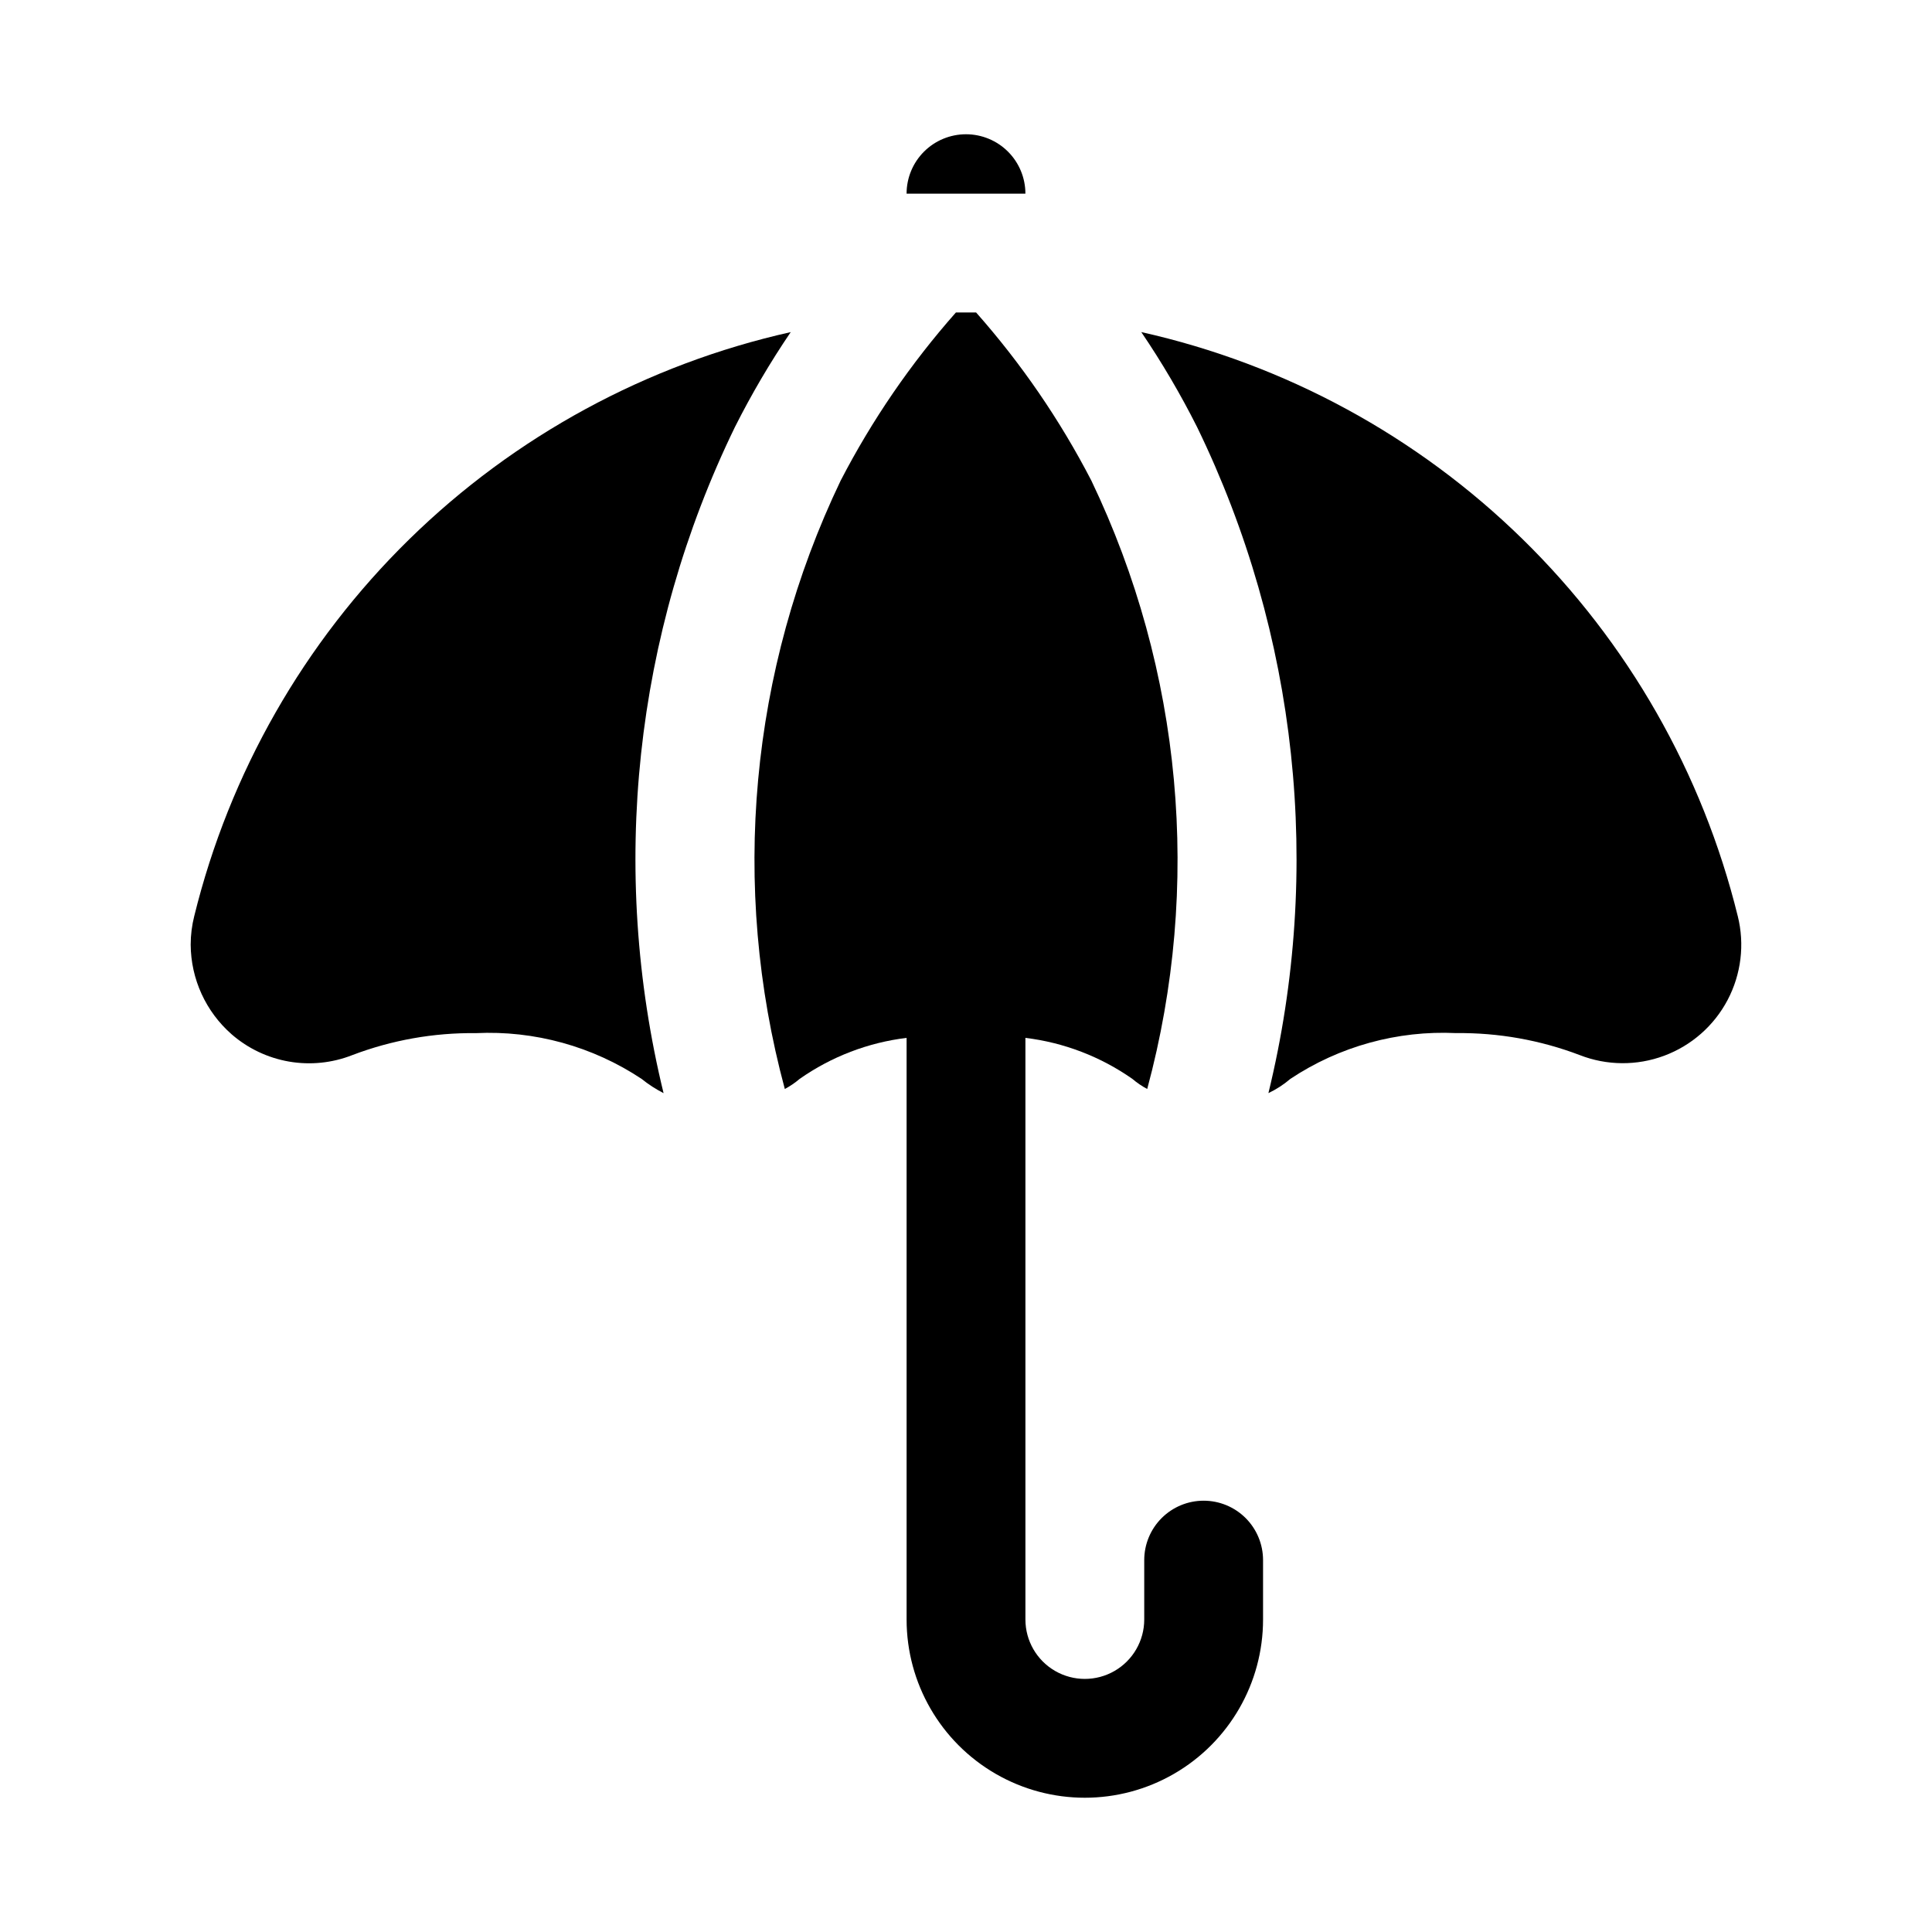
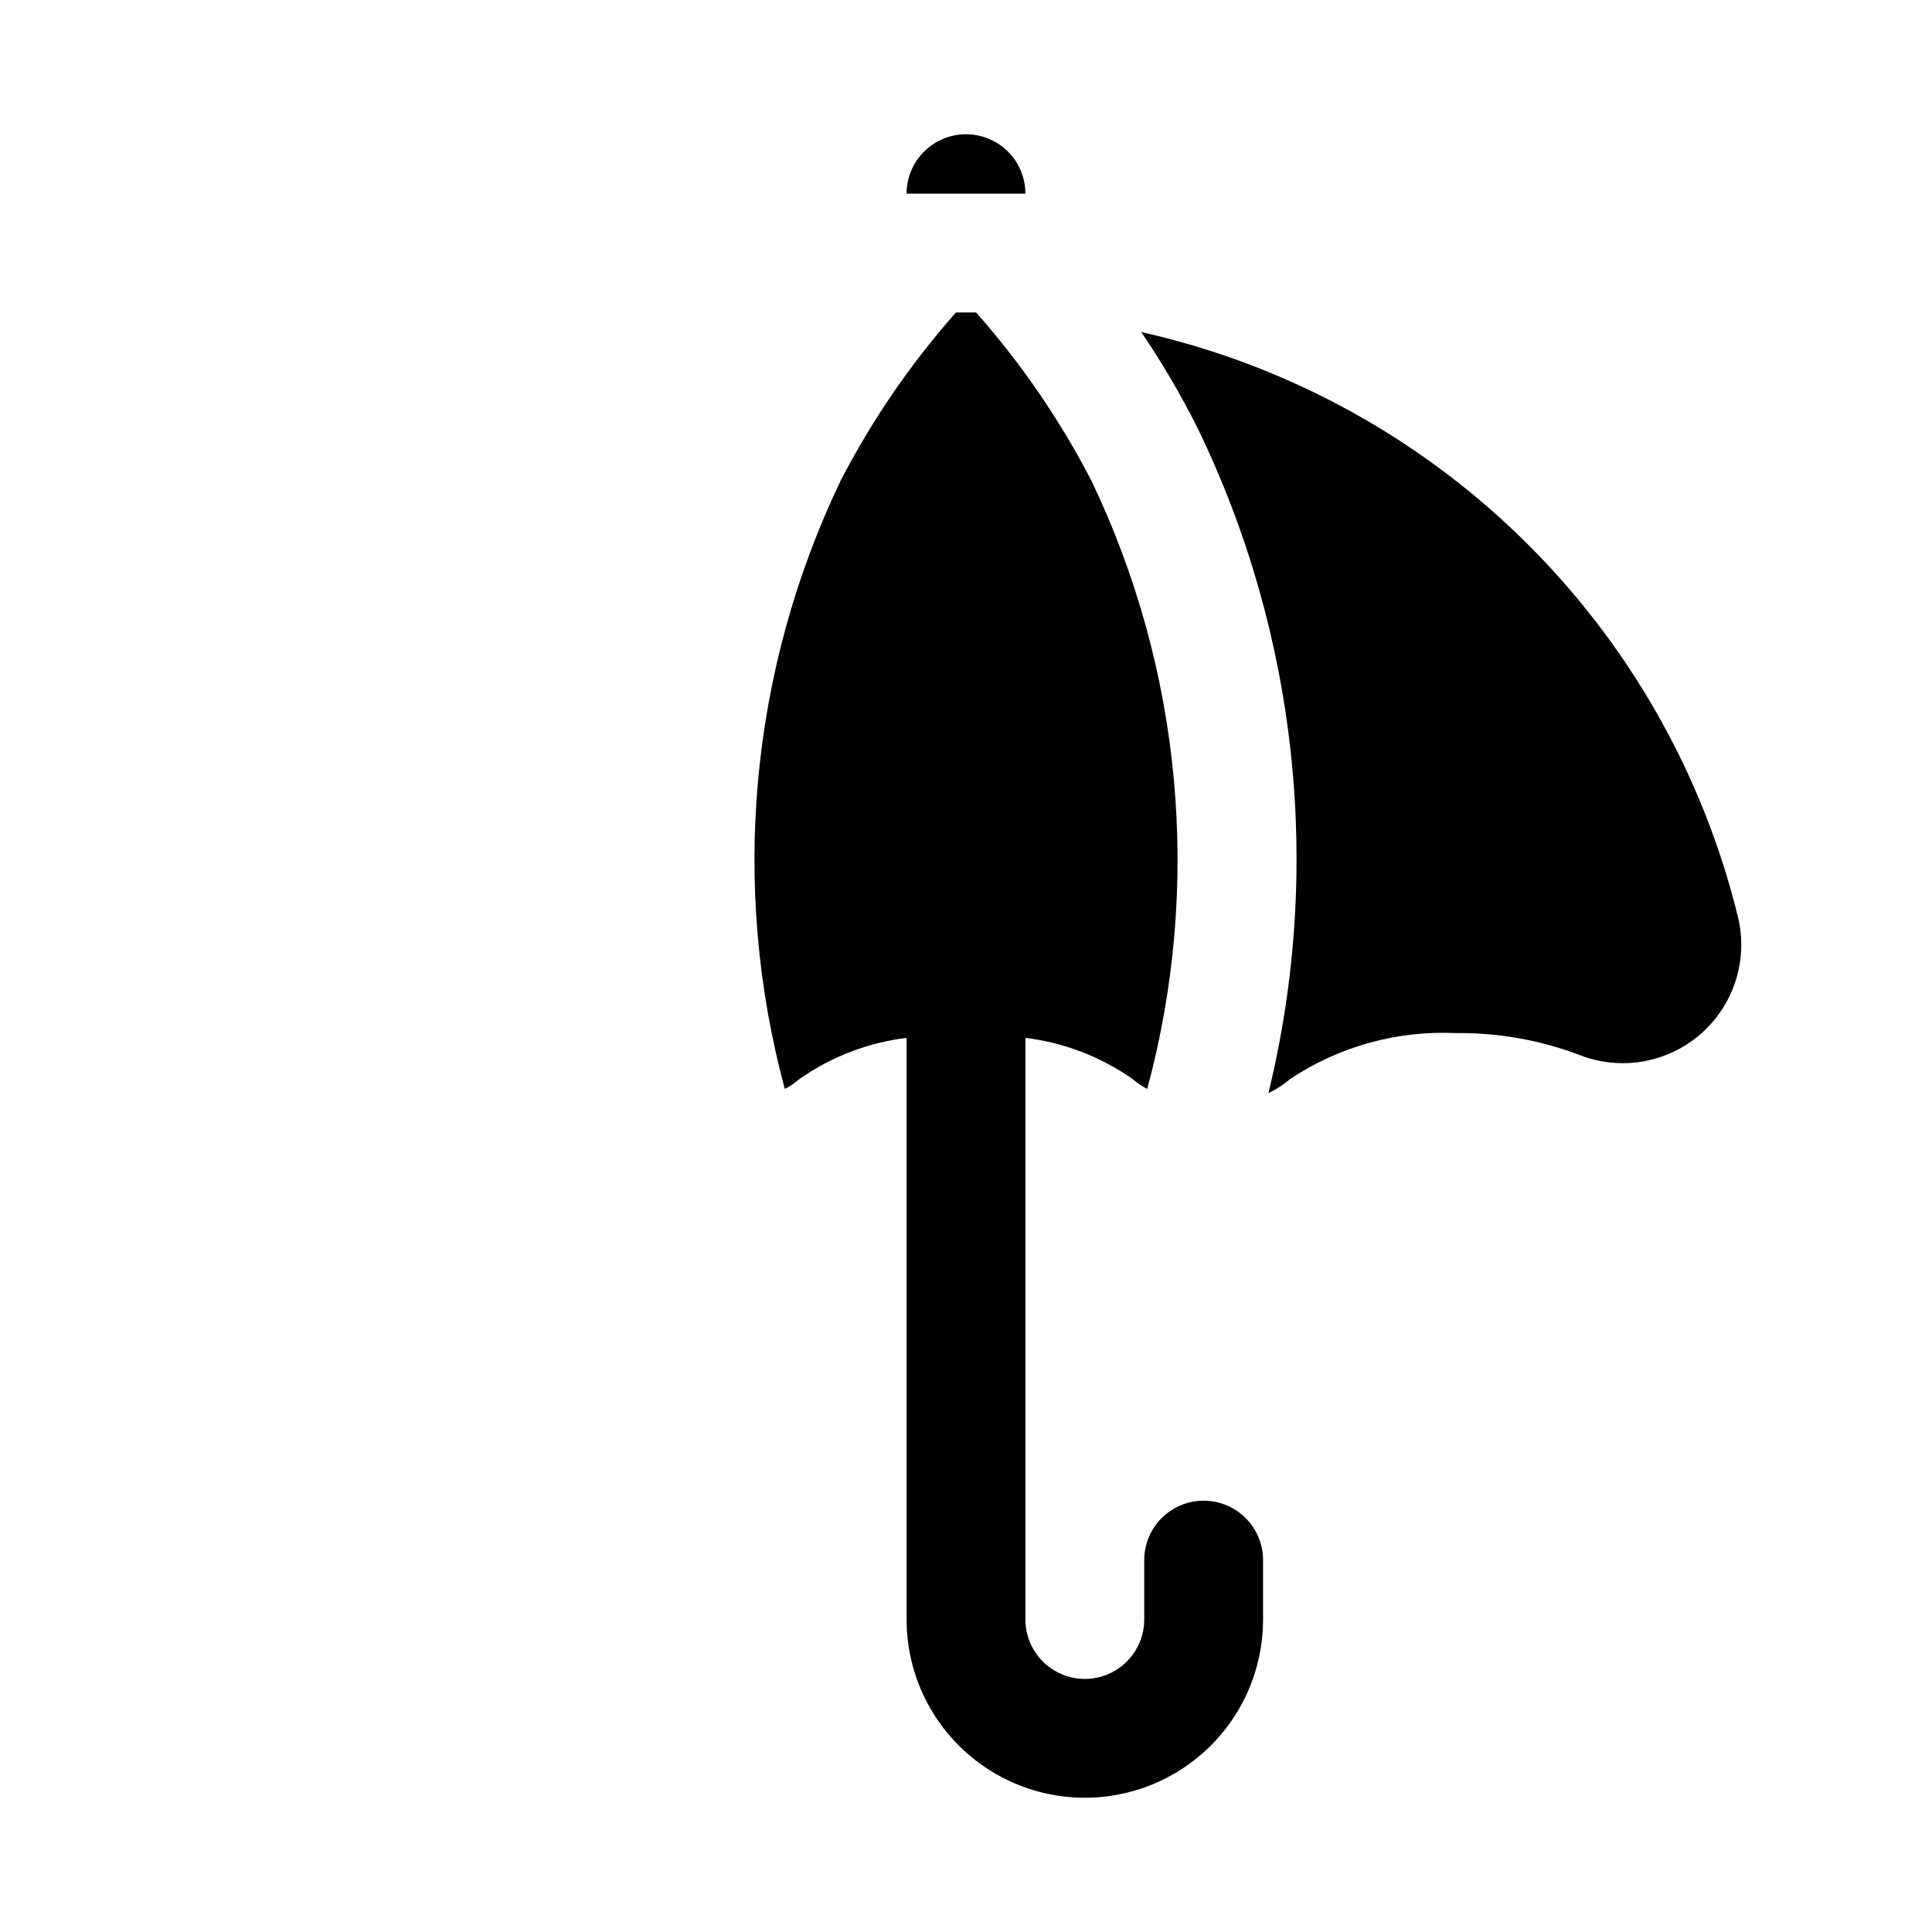
<svg xmlns="http://www.w3.org/2000/svg" fill="#000000" width="800px" height="800px" version="1.1" viewBox="144 144 512 512">
  <g>
-     <path d="m353.55 232.01c-38.141 8.535-73.141 27.543-101.07 54.883-27.926 27.344-47.668 61.934-57.004 99.883-0.625 2.473-0.941 5.008-0.945 7.559 0.051 9.113 4.008 17.766 10.863 23.773 4.312 3.75 9.574 6.25 15.211 7.223 5.633 0.969 11.426 0.379 16.75-1.715 10.453-3.977 21.562-5.953 32.746-5.824 15.559-0.742 30.949 3.504 43.926 12.125 1.805 1.457 3.758 2.723 5.824 3.777-14.445-59.234-7.766-121.66 18.895-176.49 4.383-8.707 9.324-17.125 14.801-25.191z" />
    <path d="m604.52 386.77c-9.34-37.949-29.082-72.539-57.008-99.883-27.926-27.34-62.926-46.348-101.06-54.883 5.473 8.066 10.418 16.484 14.797 25.191 26.66 54.836 33.344 117.26 18.895 176.49 2.098-0.996 4.059-2.266 5.824-3.777 12.977-8.621 28.367-12.867 43.926-12.125 11.184-0.129 22.293 1.848 32.746 5.824 7.188 2.809 15.16 2.867 22.387 0.172 7.231-2.695 13.215-7.957 16.812-14.785 3.594-6.828 4.551-14.738 2.684-22.227z" />
    <path d="m462.98 541.7c-4.176 0-8.184 1.66-11.133 4.609-2.953 2.953-4.613 6.957-4.613 11.133v15.746c0 5.625-3 10.82-7.871 13.633s-10.875 2.812-15.746 0c-4.871-2.812-7.871-8.008-7.871-13.633v-154.14c10.195 1.238 19.93 4.973 28.34 10.867 1.211 1.031 2.531 1.93 3.938 2.676 14.516-53.781 9.262-110.98-14.801-161.22-8.305-16.055-18.566-31.02-30.543-44.559h-5.356c-11.977 13.539-22.234 28.504-30.543 44.559-24.062 50.238-29.312 107.44-14.797 161.22 1.406-0.746 2.727-1.645 3.934-2.676 8.41-5.894 18.145-9.629 28.34-10.867v154.14c0 16.875 9.004 32.465 23.617 40.902 14.613 8.438 32.617 8.438 47.23 0 14.613-8.438 23.617-24.027 23.617-40.902v-15.746c0-4.176-1.66-8.18-4.609-11.133-2.953-2.949-6.961-4.609-11.133-4.609z" />
    <path d="m400 179.58c-4.176 0-8.18 1.66-11.133 4.609-2.953 2.953-4.613 6.957-4.613 11.133h31.488c0-4.176-1.66-8.18-4.609-11.133-2.953-2.949-6.957-4.609-11.133-4.609z" />
  </g>
</svg>